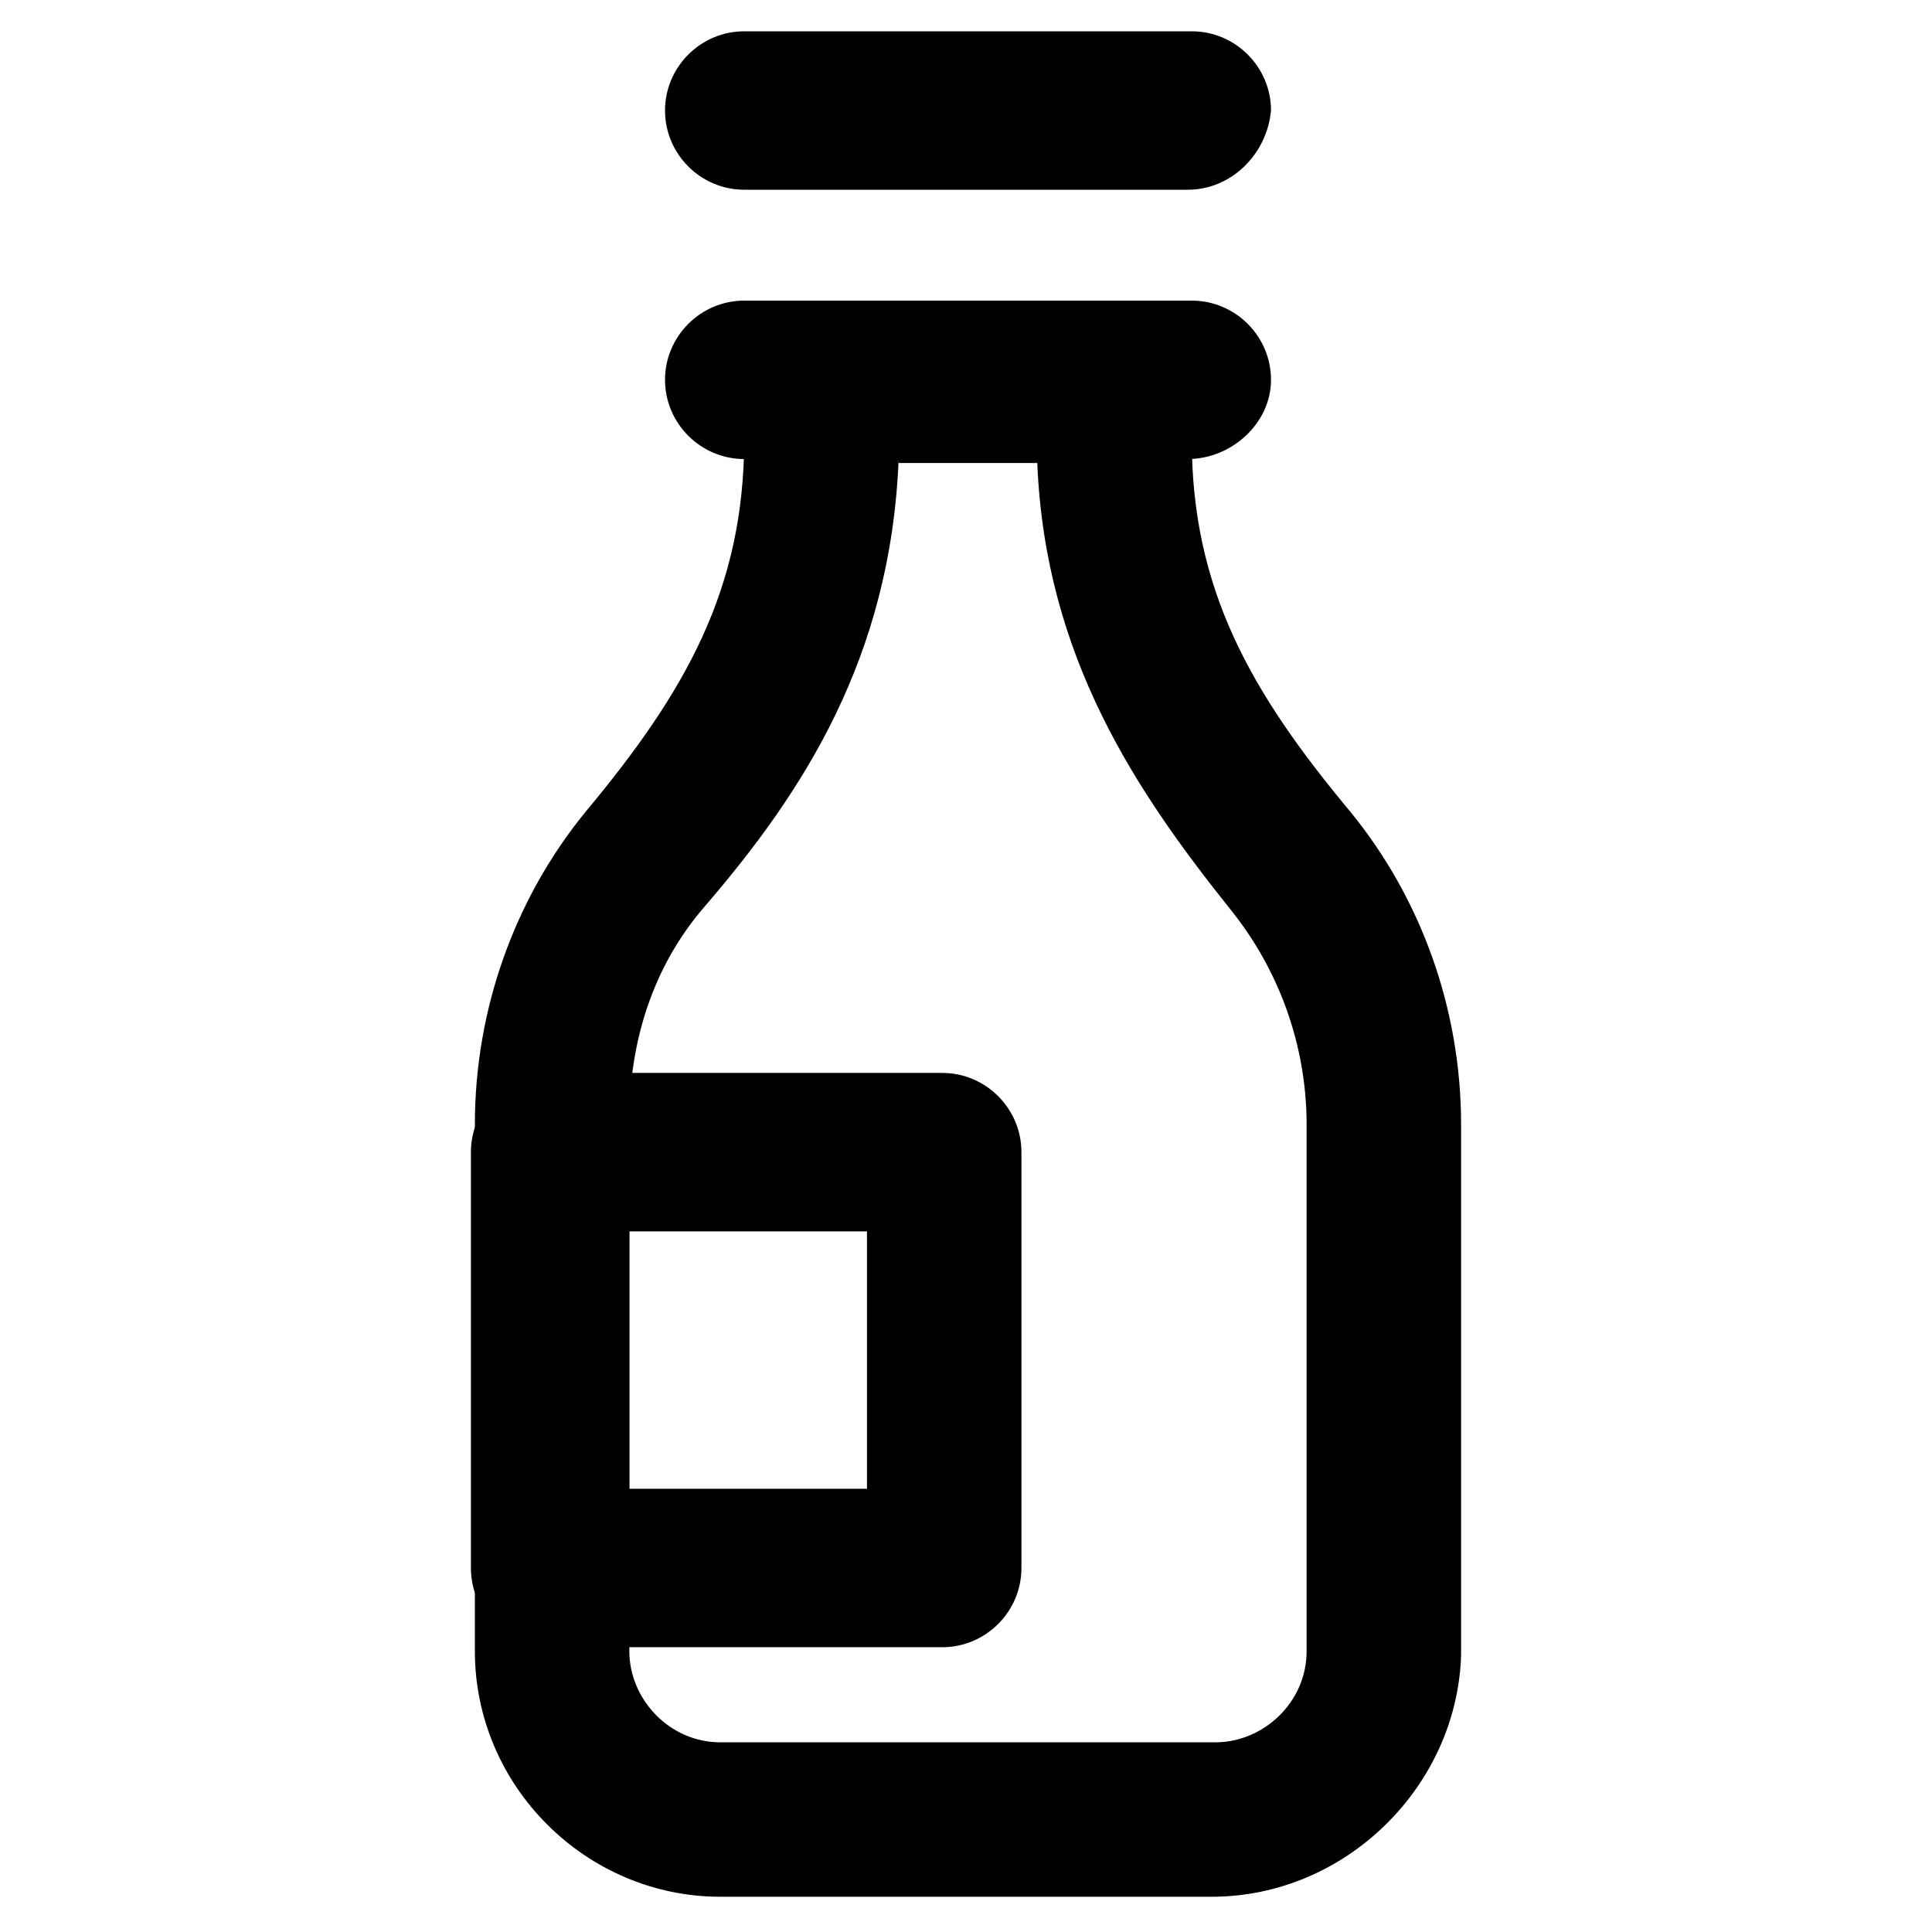
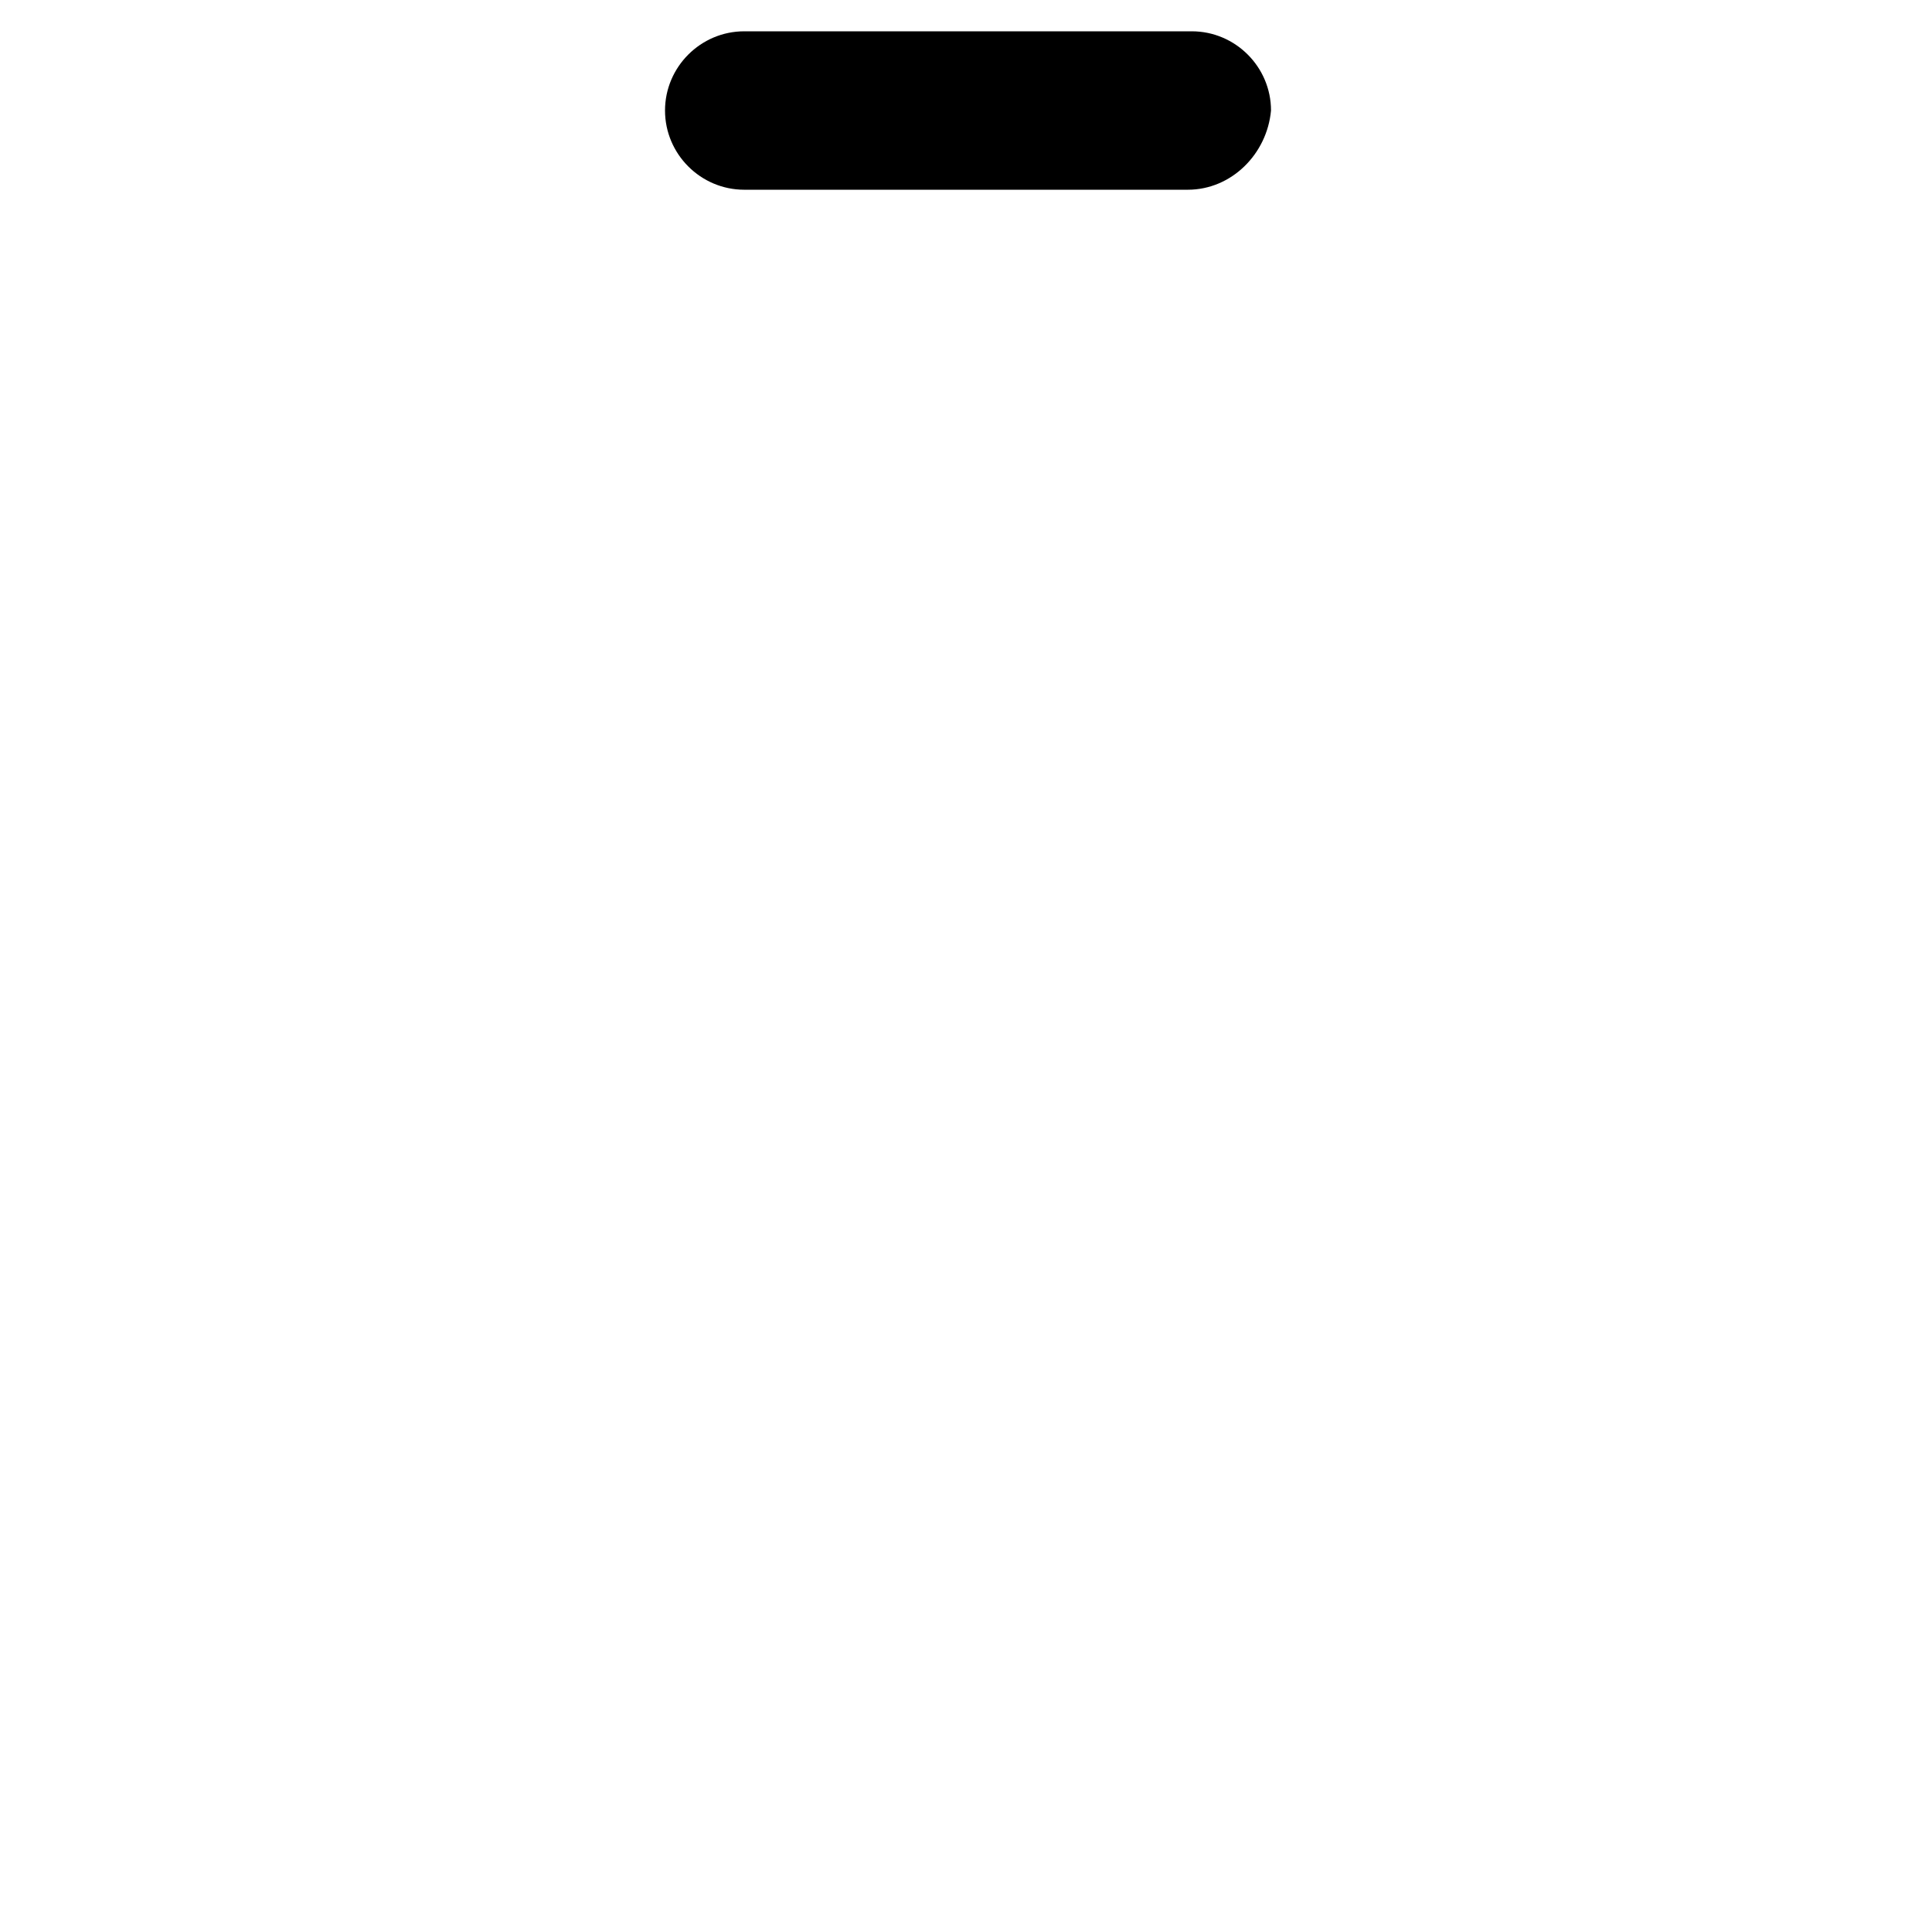
<svg xmlns="http://www.w3.org/2000/svg" fill="#000000" width="800px" height="800px" version="1.1" viewBox="144 144 512 512">
  <g>
-     <path d="m465.07 646.66h-130.15c-35.688 0-65.074-29.391-65.074-65.074v-139.6c0-30.438 10.496-59.828 29.391-82.918 26.238-31.488 41.984-58.777 41.984-98.664v-14.695c0-11.547 9.445-20.992 20.992-20.992h76.621c11.547 0 20.992 9.445 20.992 20.992v14.695c0 39.887 15.742 67.176 41.984 98.664 18.895 23.09 29.391 52.48 29.391 82.918v140.65c-1.055 34.633-30.441 64.023-66.129 64.023zm-82.918-381.01c-2.098 52.48-25.191 88.168-51.43 118.61-13.645 15.742-19.941 35.688-19.941 56.68v140.65c0 12.594 10.496 24.141 24.141 24.141h131.2c12.594 0 24.141-10.496 24.141-24.141v-139.6c0-20.992-7.348-40.934-19.941-56.68-25.191-31.488-49.332-67.176-51.43-118.61h-36.738z" />
-     <path d="m458.78 265.65h-117.55c-11.547 0-20.992-9.445-20.992-20.992s9.445-20.992 20.992-20.992h118.61c11.547 0 20.992 9.445 20.992 20.992-0.004 11.547-10.5 20.992-22.043 20.992z" />
    <path d="m458.78 194.28h-117.55c-11.547 0-20.992-9.445-20.992-20.992s9.445-20.992 20.992-20.992h118.61c11.547 0 20.992 9.445 20.992 20.992-1.051 11.543-10.5 20.992-22.043 20.992z" />
-     <path d="m393.7 580.53h-103.91c-11.547 0-20.992-9.445-20.992-20.992v-110.21c0-11.547 9.445-20.992 20.992-20.992h103.91c11.547 0 20.992 9.445 20.992 20.992v110.21c0 11.547-9.445 20.996-20.992 20.996zm-82.918-41.984h62.977v-68.223h-62.977z" />
  </g>
</svg>